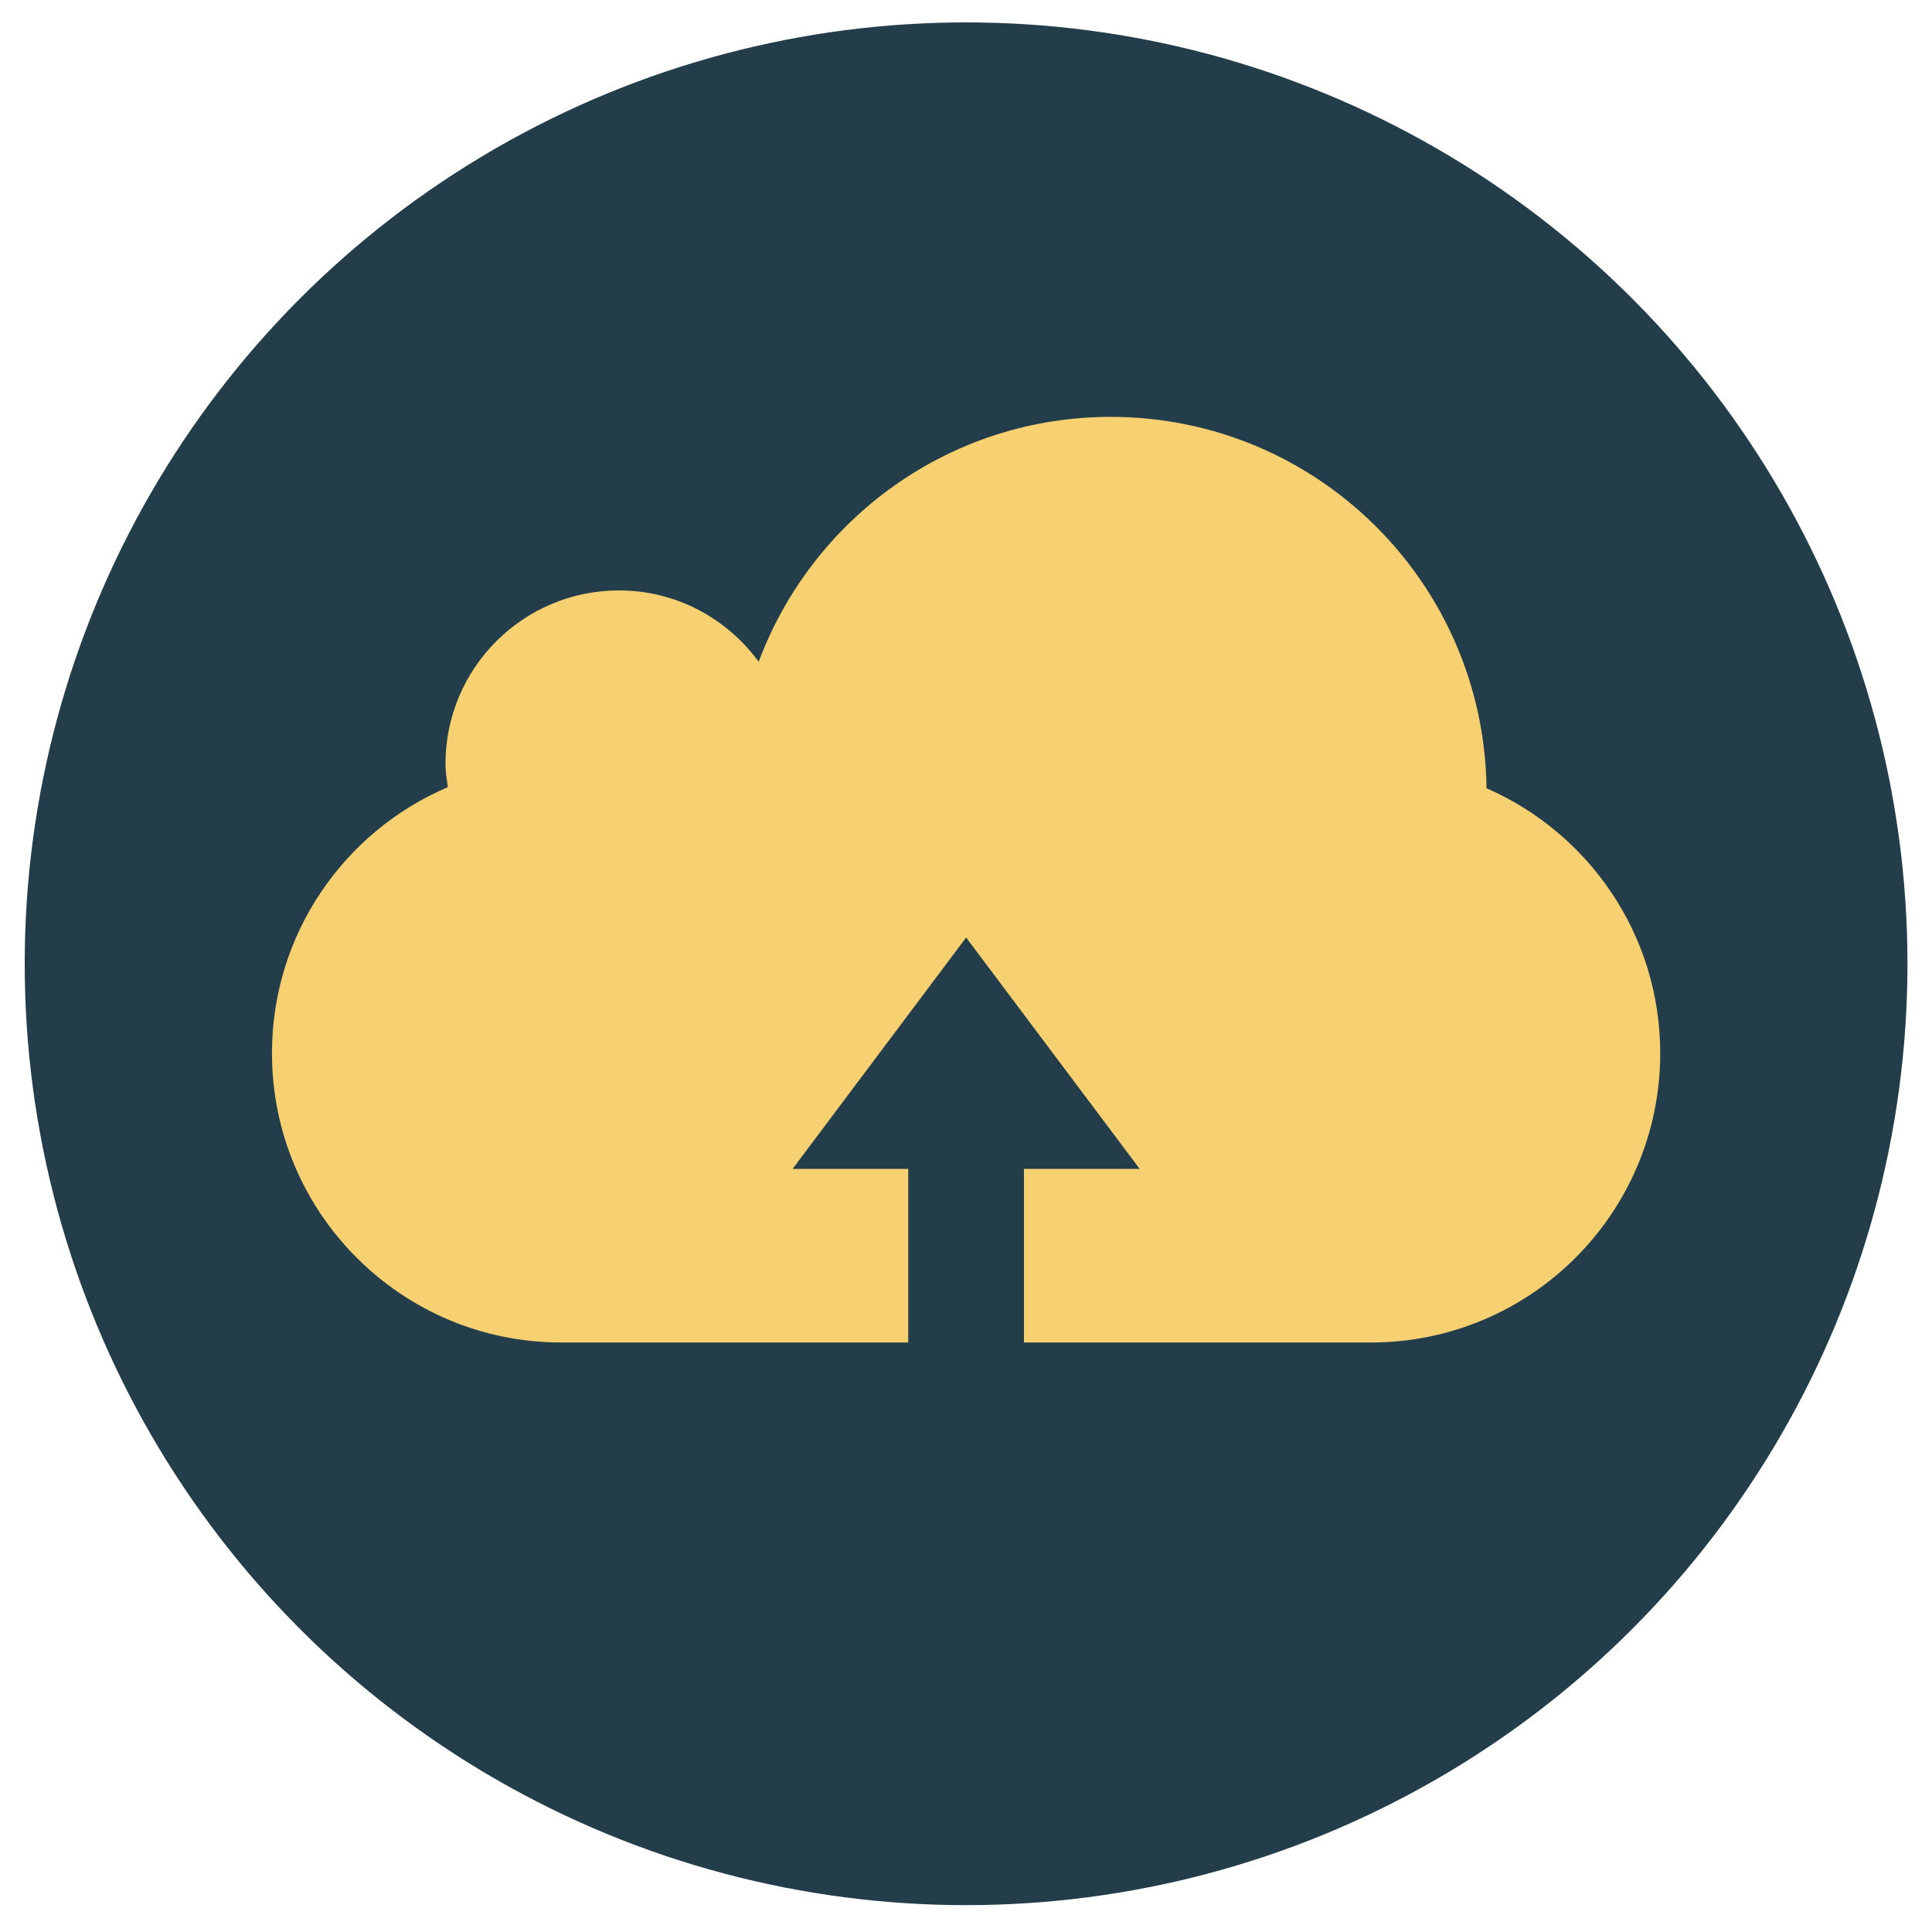
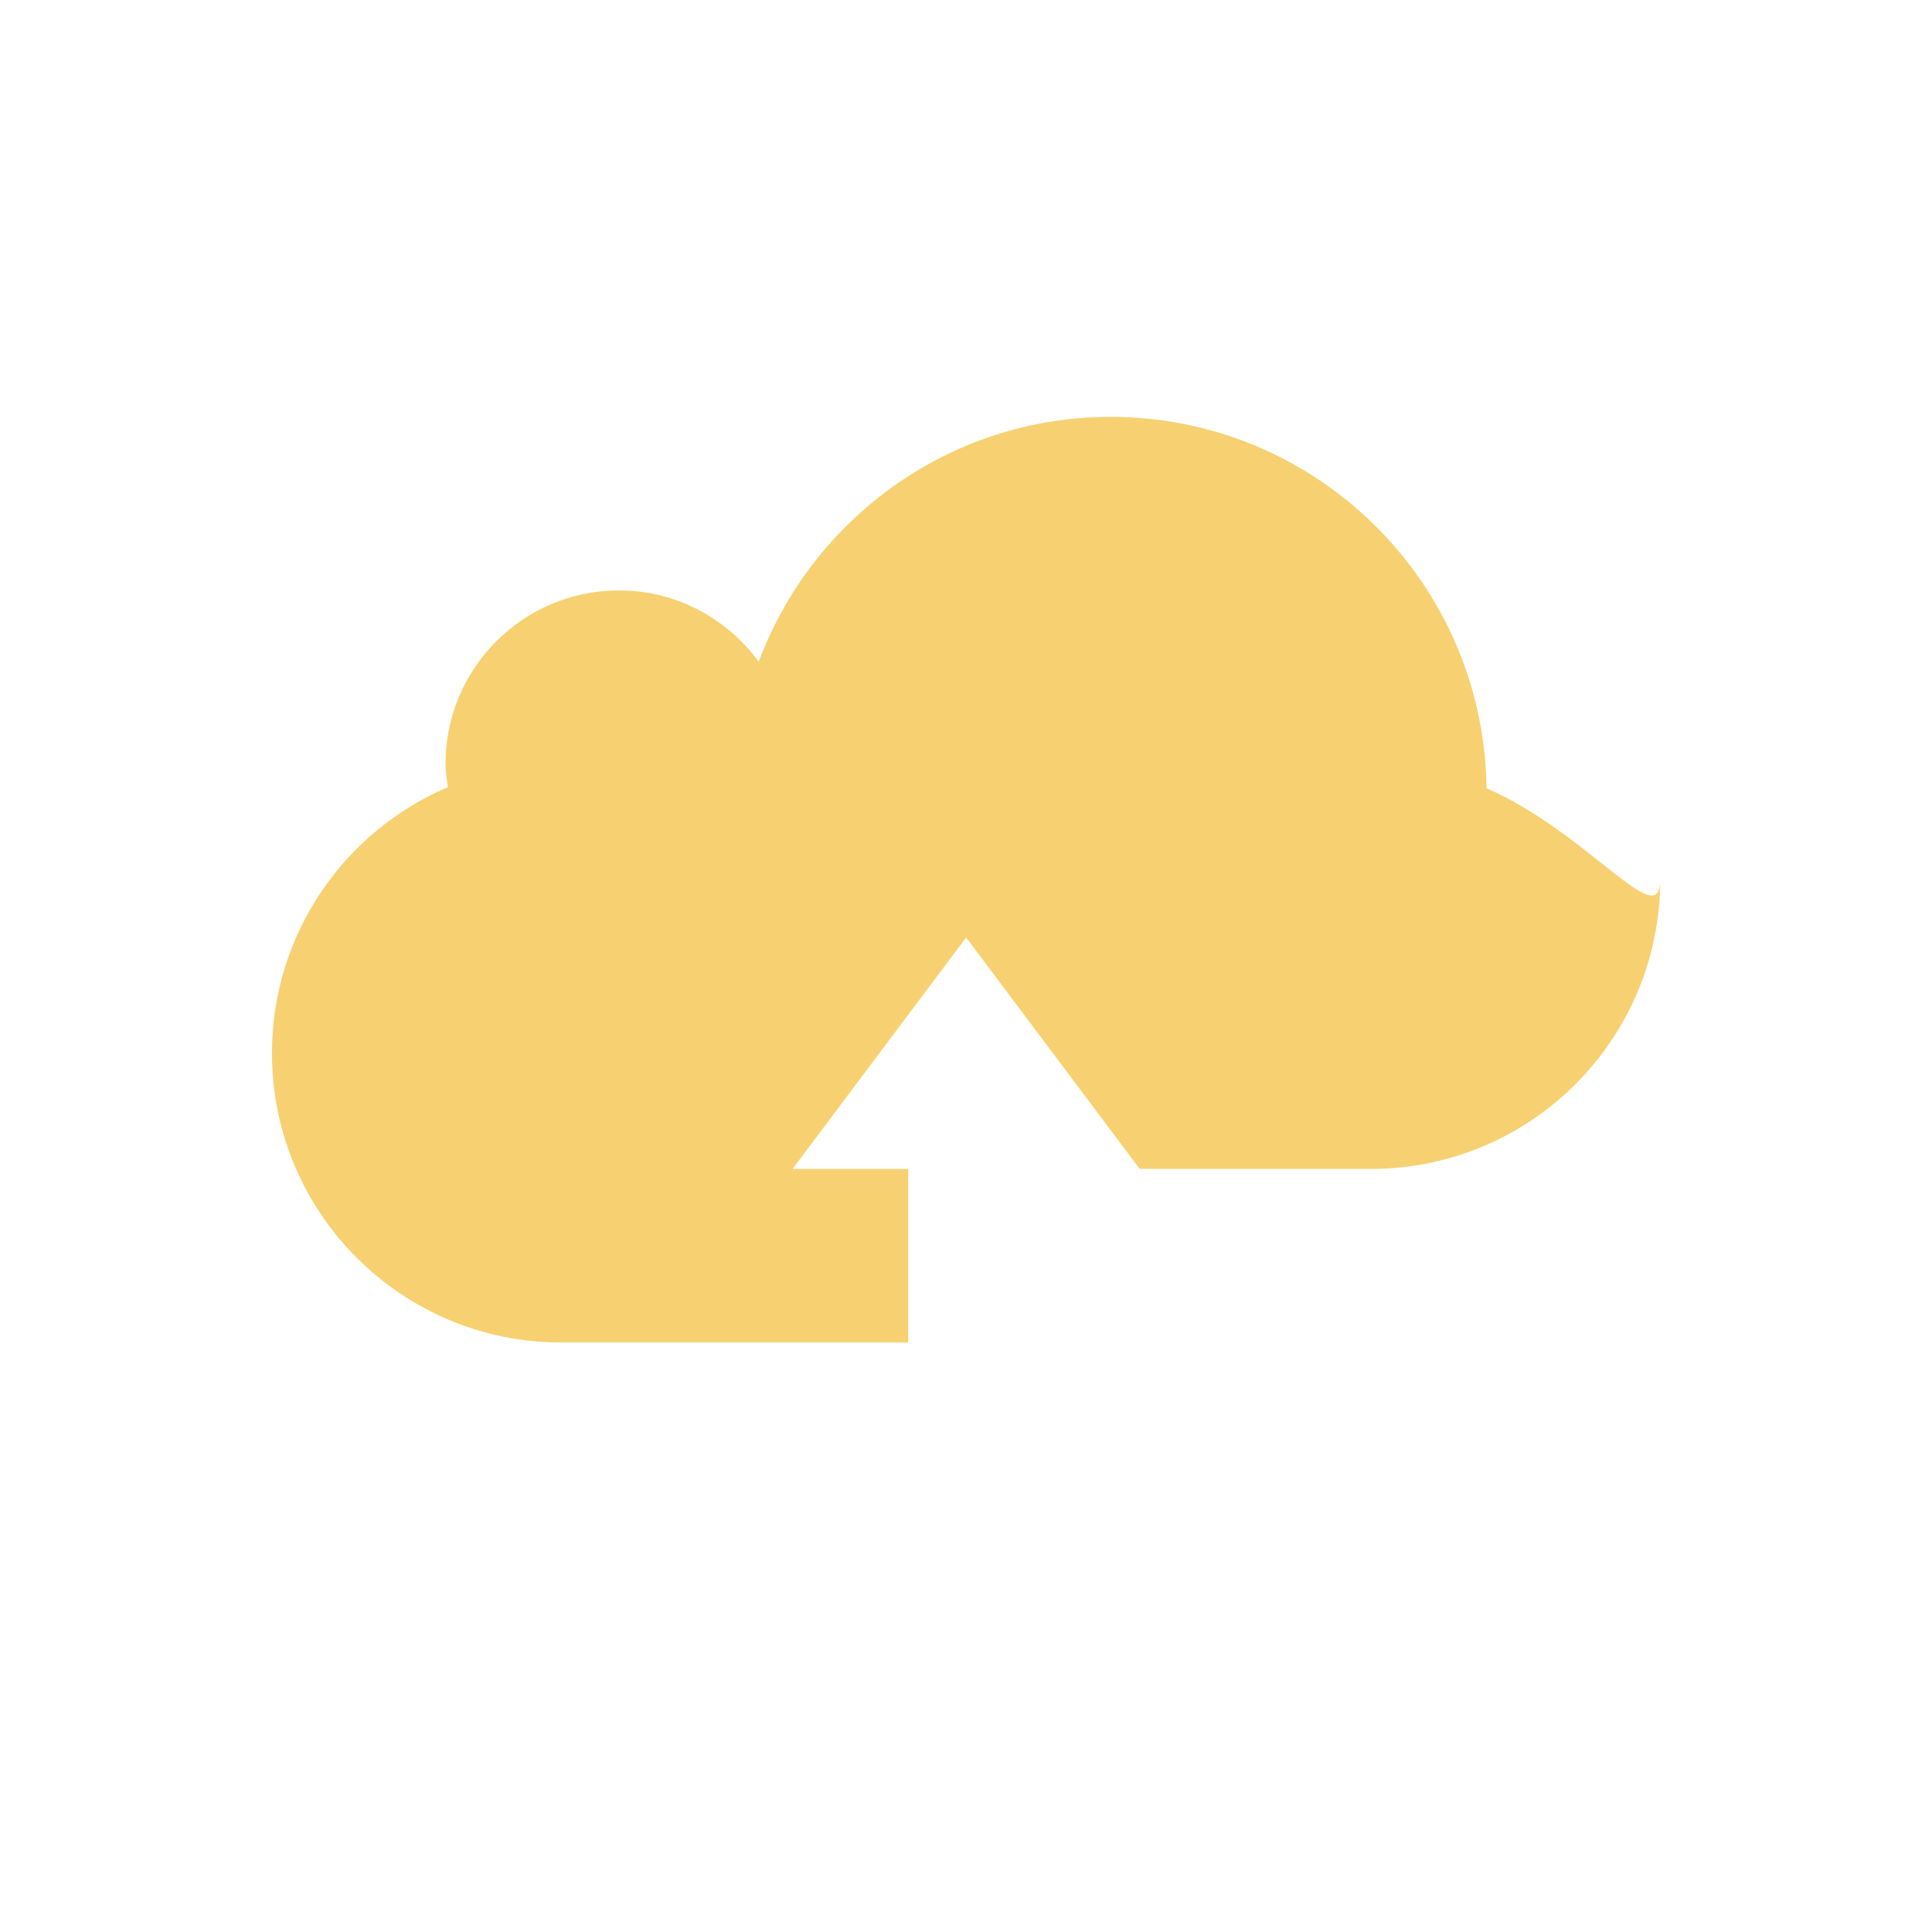
<svg xmlns="http://www.w3.org/2000/svg" version="1.1" id="レイヤー_1" x="0px" y="0px" width="44.25px" height="44.25px" viewBox="0 0 44.25 44.25" enable-background="new 0 0 44.25 44.25" xml:space="preserve">
  <g>
-     <circle fill="#243D4A" cx="22.127" cy="22.074" r="21.561" />
    <g>
      <g>
-         <path fill="#F7D171" d="M34.047,18.054c-0.059-4.707-3.887-8.506-8.607-8.506c-3.697,0-6.842,2.336-8.063,5.609     c-0.723-0.987-1.881-1.634-3.199-1.634c-2.196,0-3.975,1.779-3.975,3.975c0,0.181,0.03,0.354,0.054,0.531     c-2.367,1.009-4.028,3.356-4.028,6.094c0,3.658,2.968,6.625,6.624,6.625h7.949v-3.976h-2.649l3.975-5.299l3.975,5.299h-2.65     v3.976H31.4c3.66,0,6.625-2.967,6.625-6.625C38.025,21.405,36.387,19.076,34.047,18.054z" />
+         <path fill="#F7D171" d="M34.047,18.054c-0.059-4.707-3.887-8.506-8.607-8.506c-3.697,0-6.842,2.336-8.063,5.609     c-0.723-0.987-1.881-1.634-3.199-1.634c-2.196,0-3.975,1.779-3.975,3.975c0,0.181,0.03,0.354,0.054,0.531     c-2.367,1.009-4.028,3.356-4.028,6.094c0,3.658,2.968,6.625,6.624,6.625h7.949v-3.976h-2.649l3.975-5.299l3.975,5.299h-2.65     H31.4c3.66,0,6.625-2.967,6.625-6.625C38.025,21.405,36.387,19.076,34.047,18.054z" />
      </g>
    </g>
  </g>
</svg>